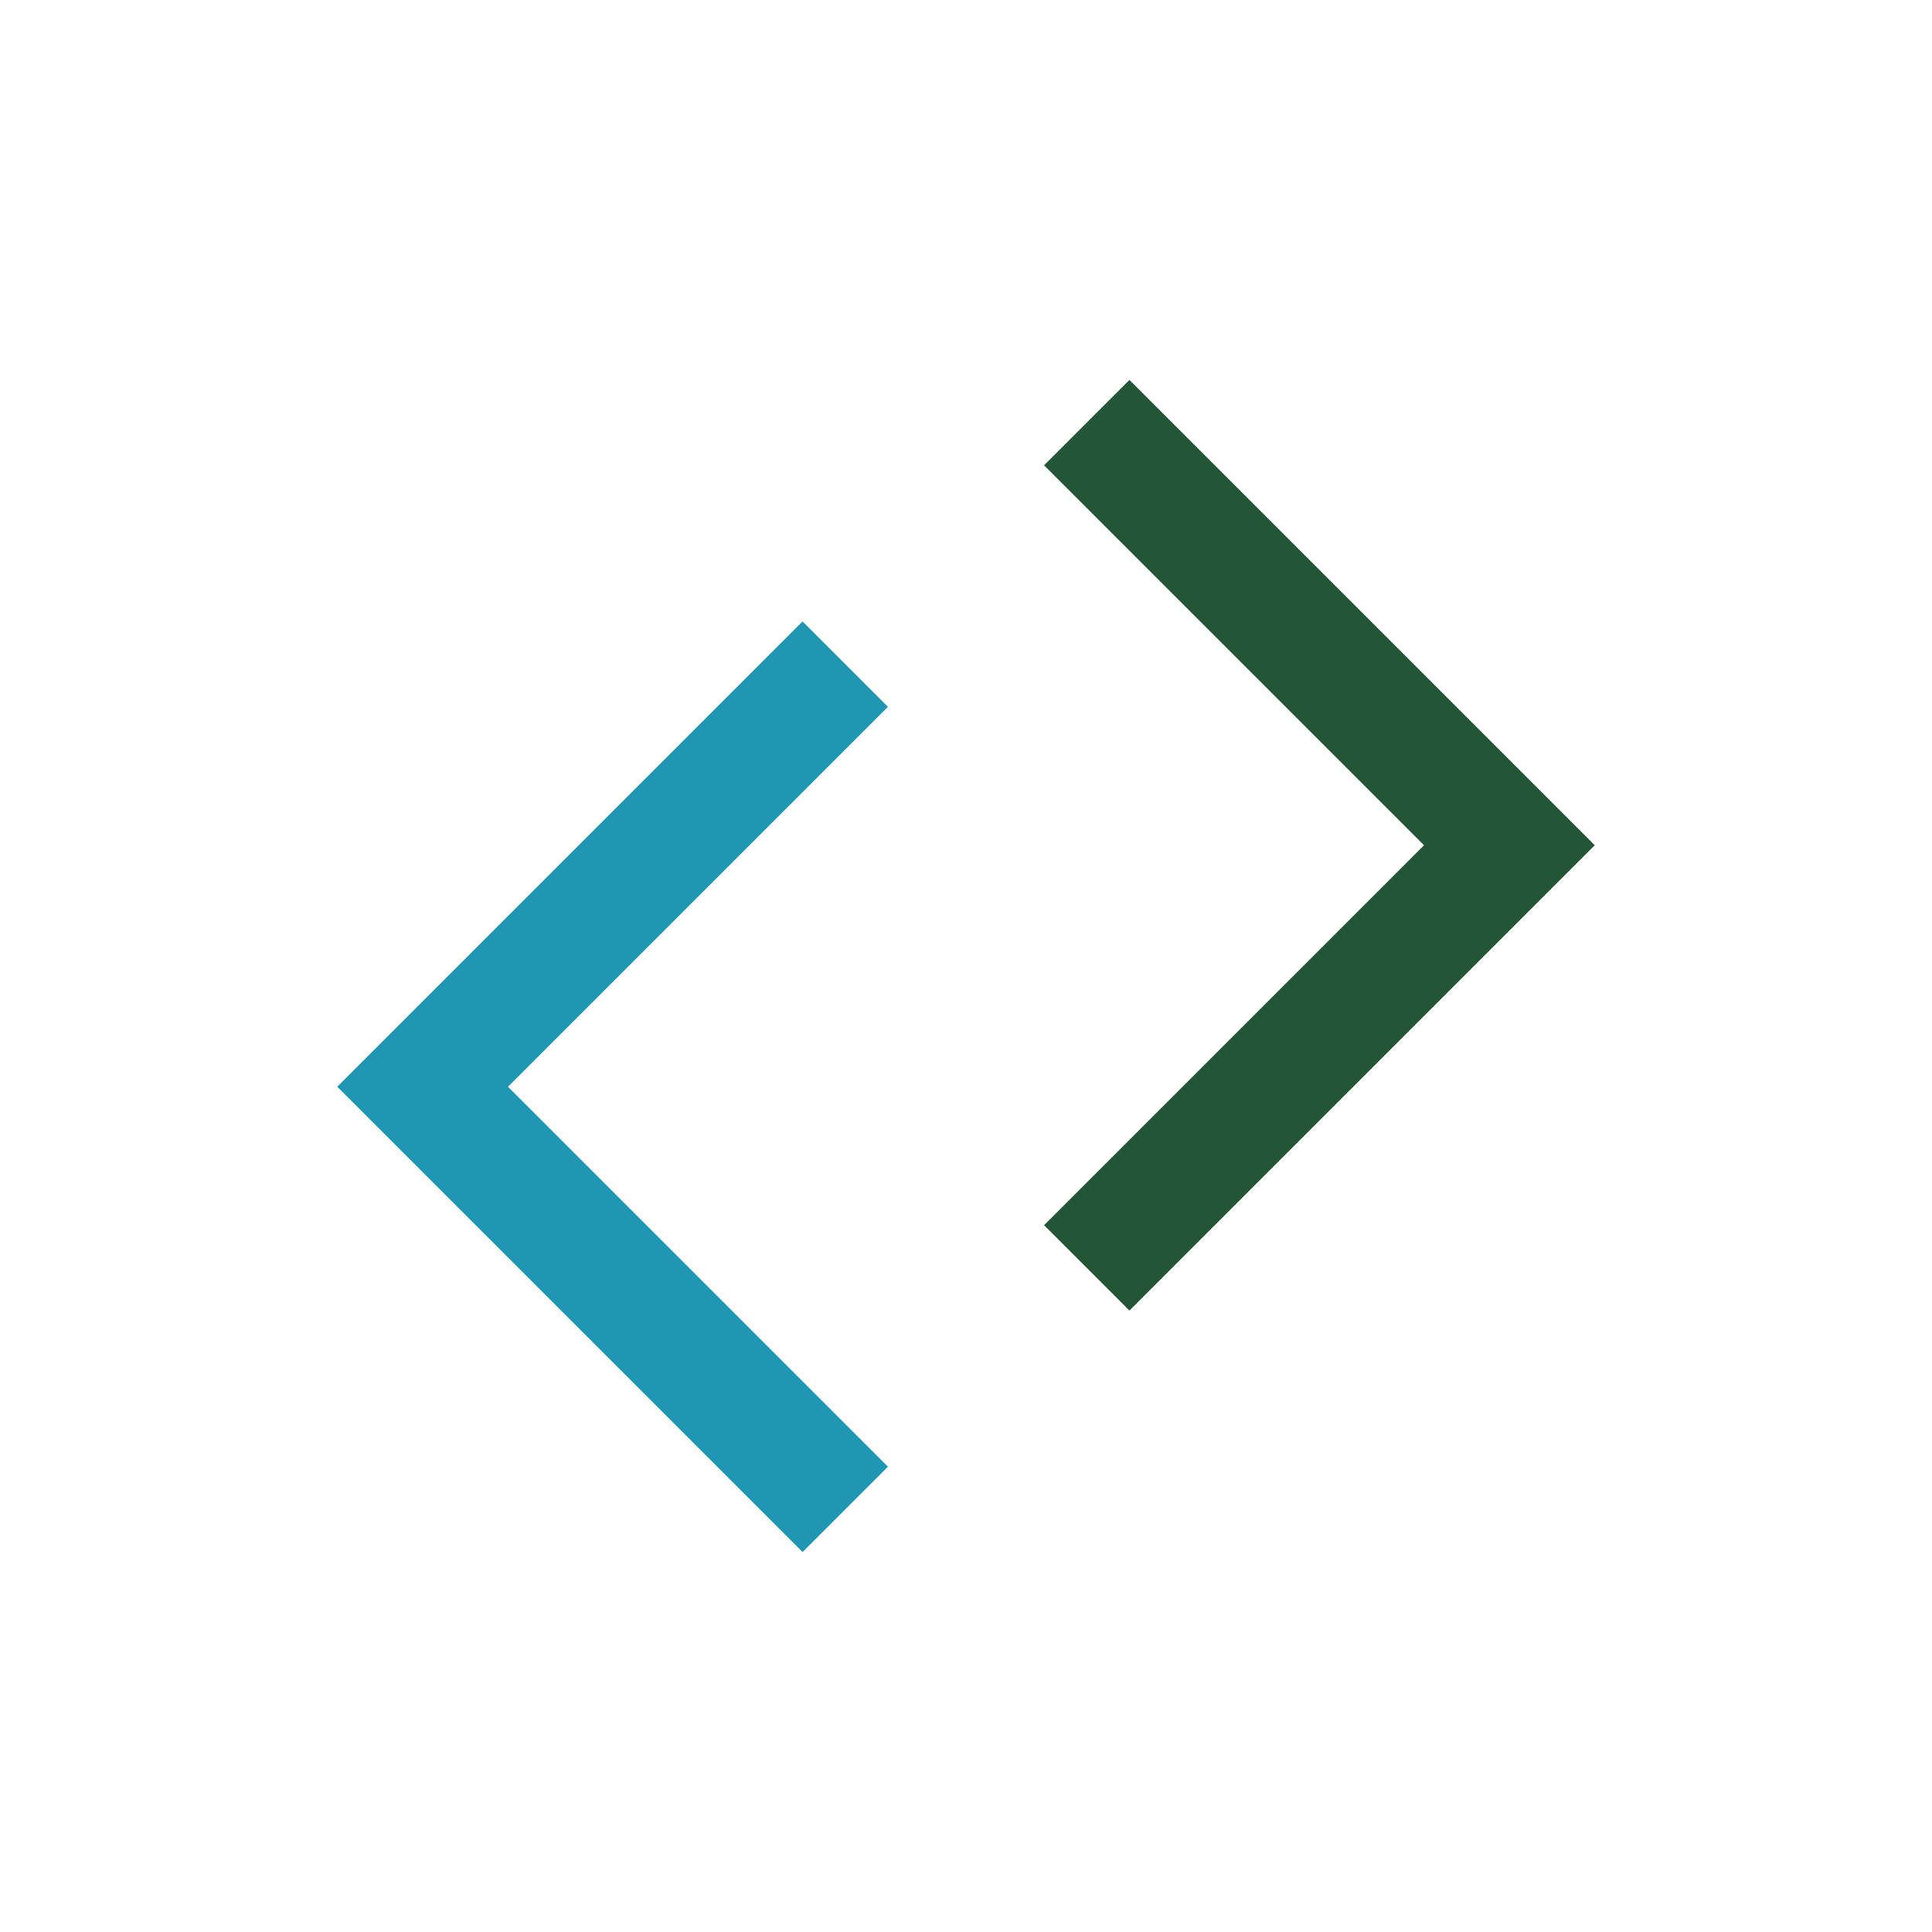
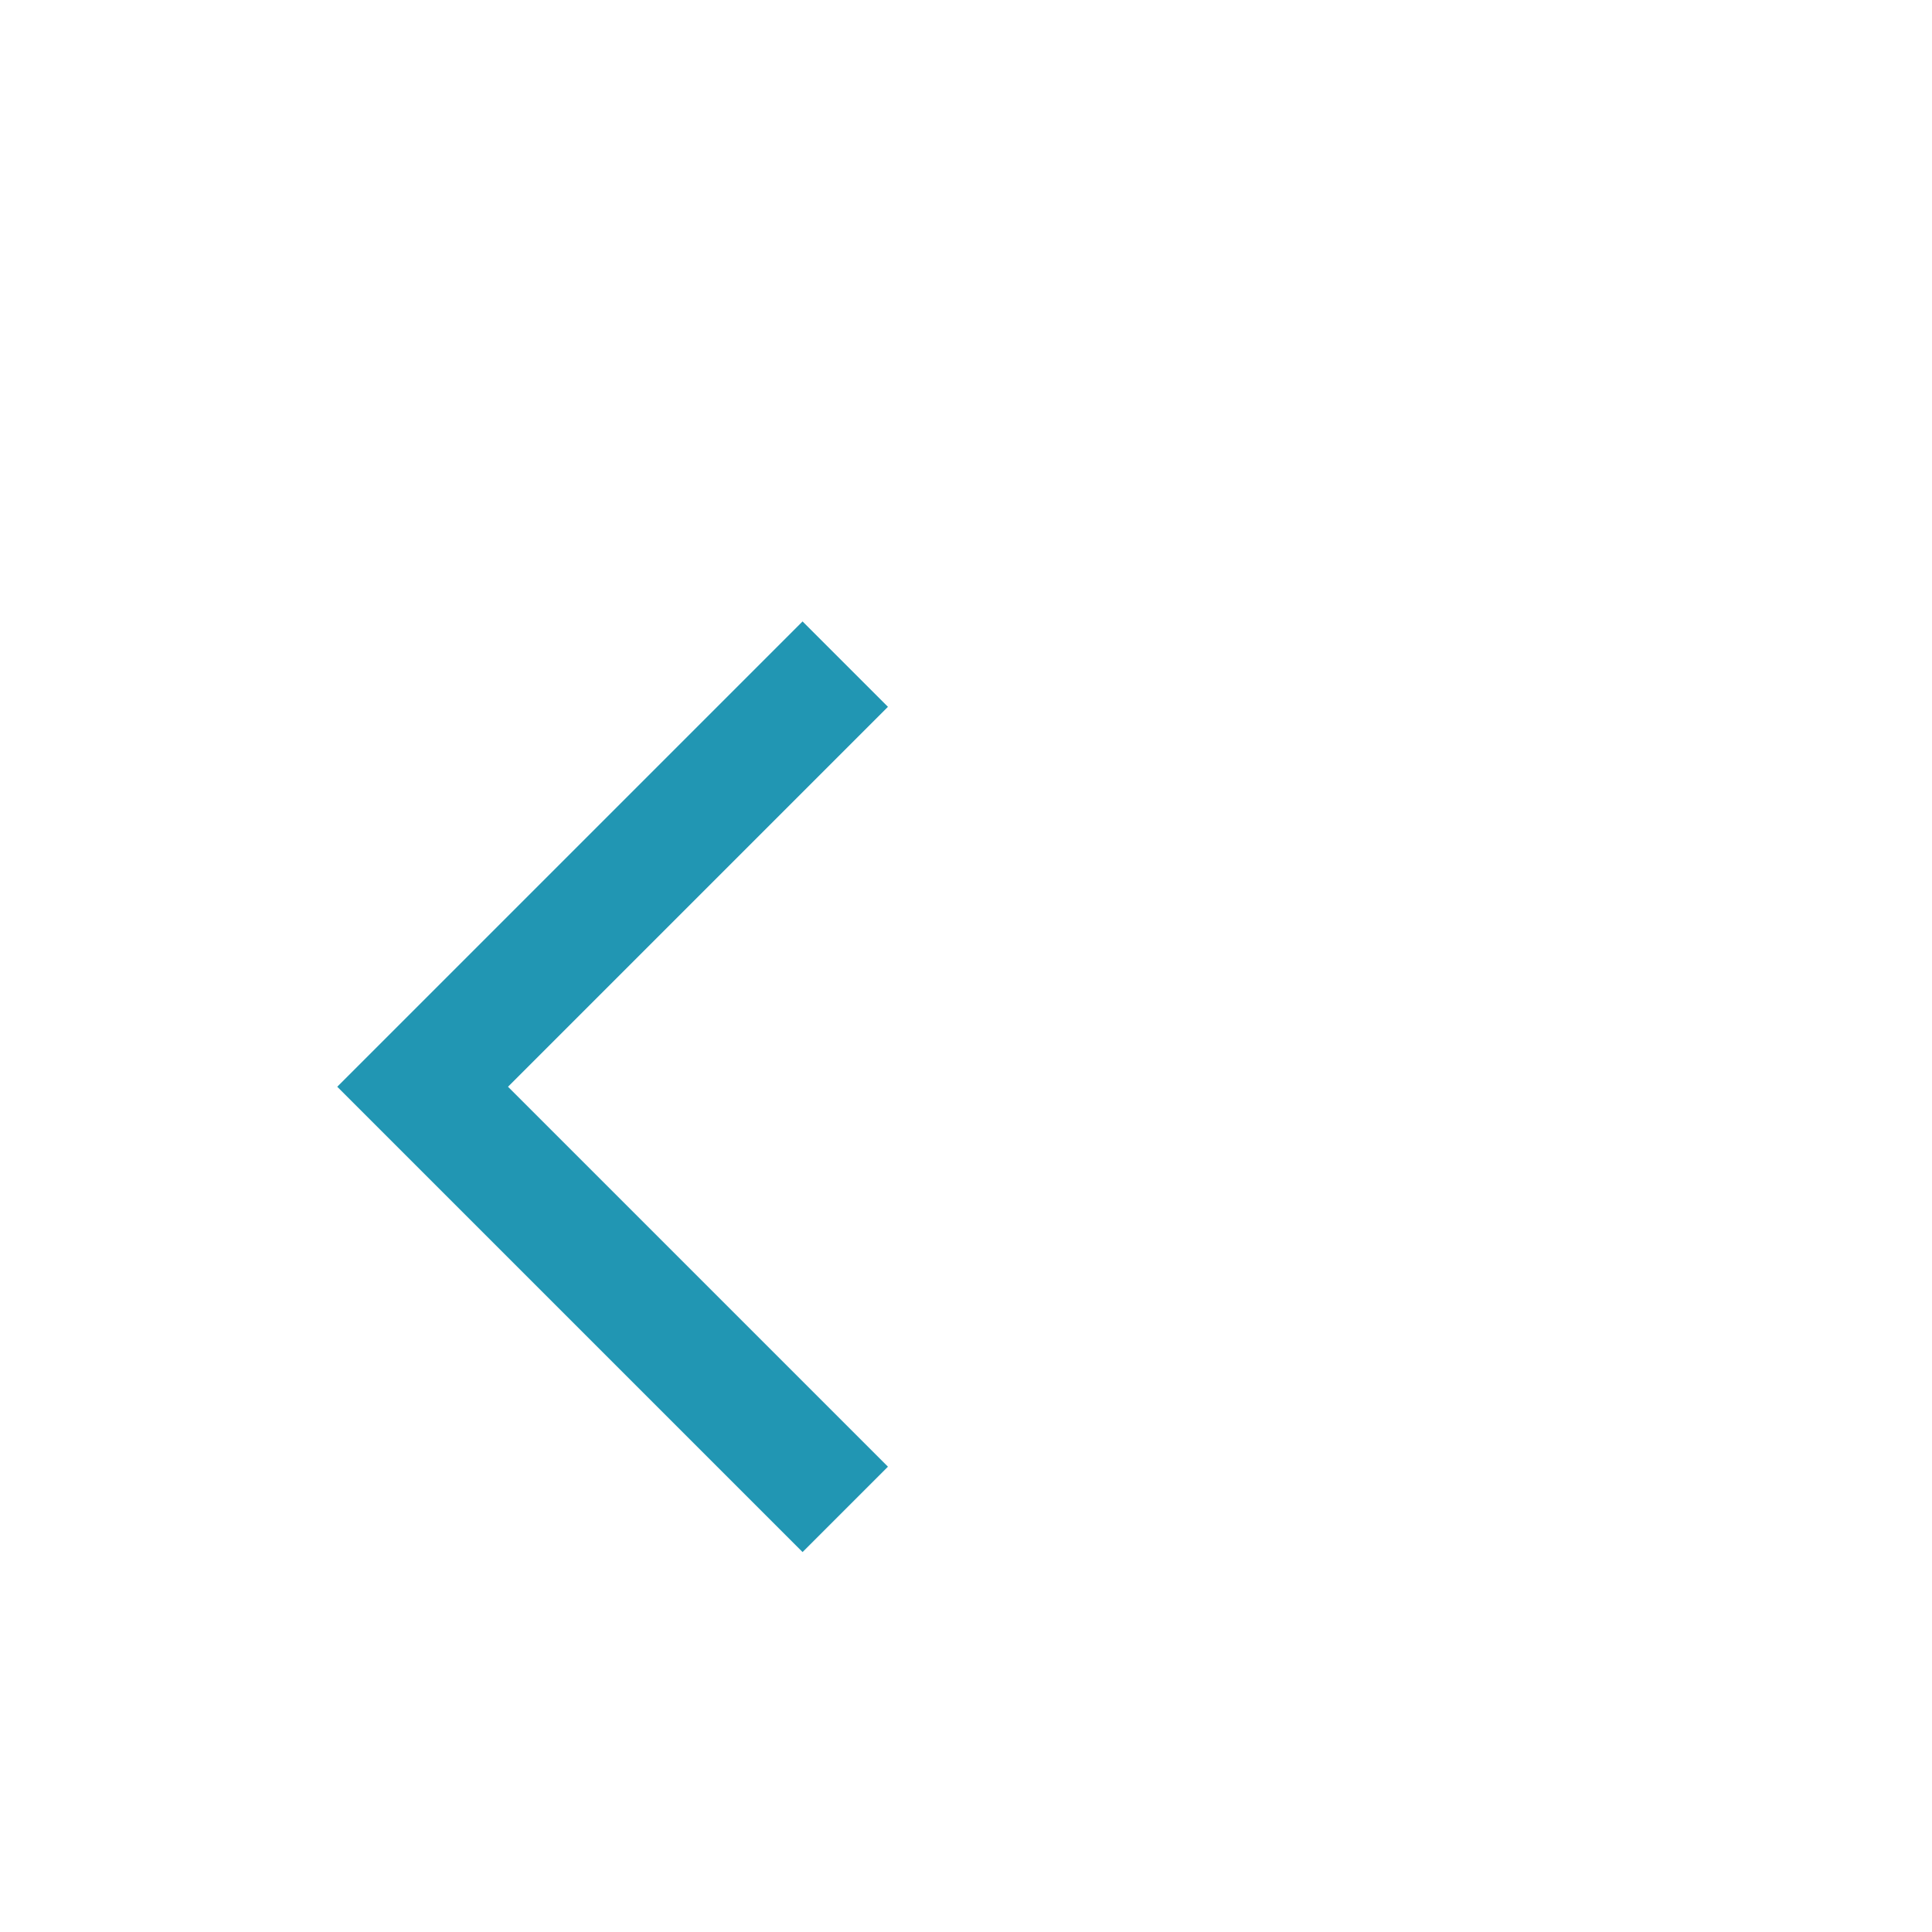
<svg xmlns="http://www.w3.org/2000/svg" width="32" height="32" viewBox="0 0 32 32">
-   <path d="M18 7l7 7-7 7" fill="none" stroke="#245536" stroke-width="2" />
  <path d="M14 25l-7-7 7-7" fill="none" stroke="#2196B3" stroke-width="2" />
</svg>